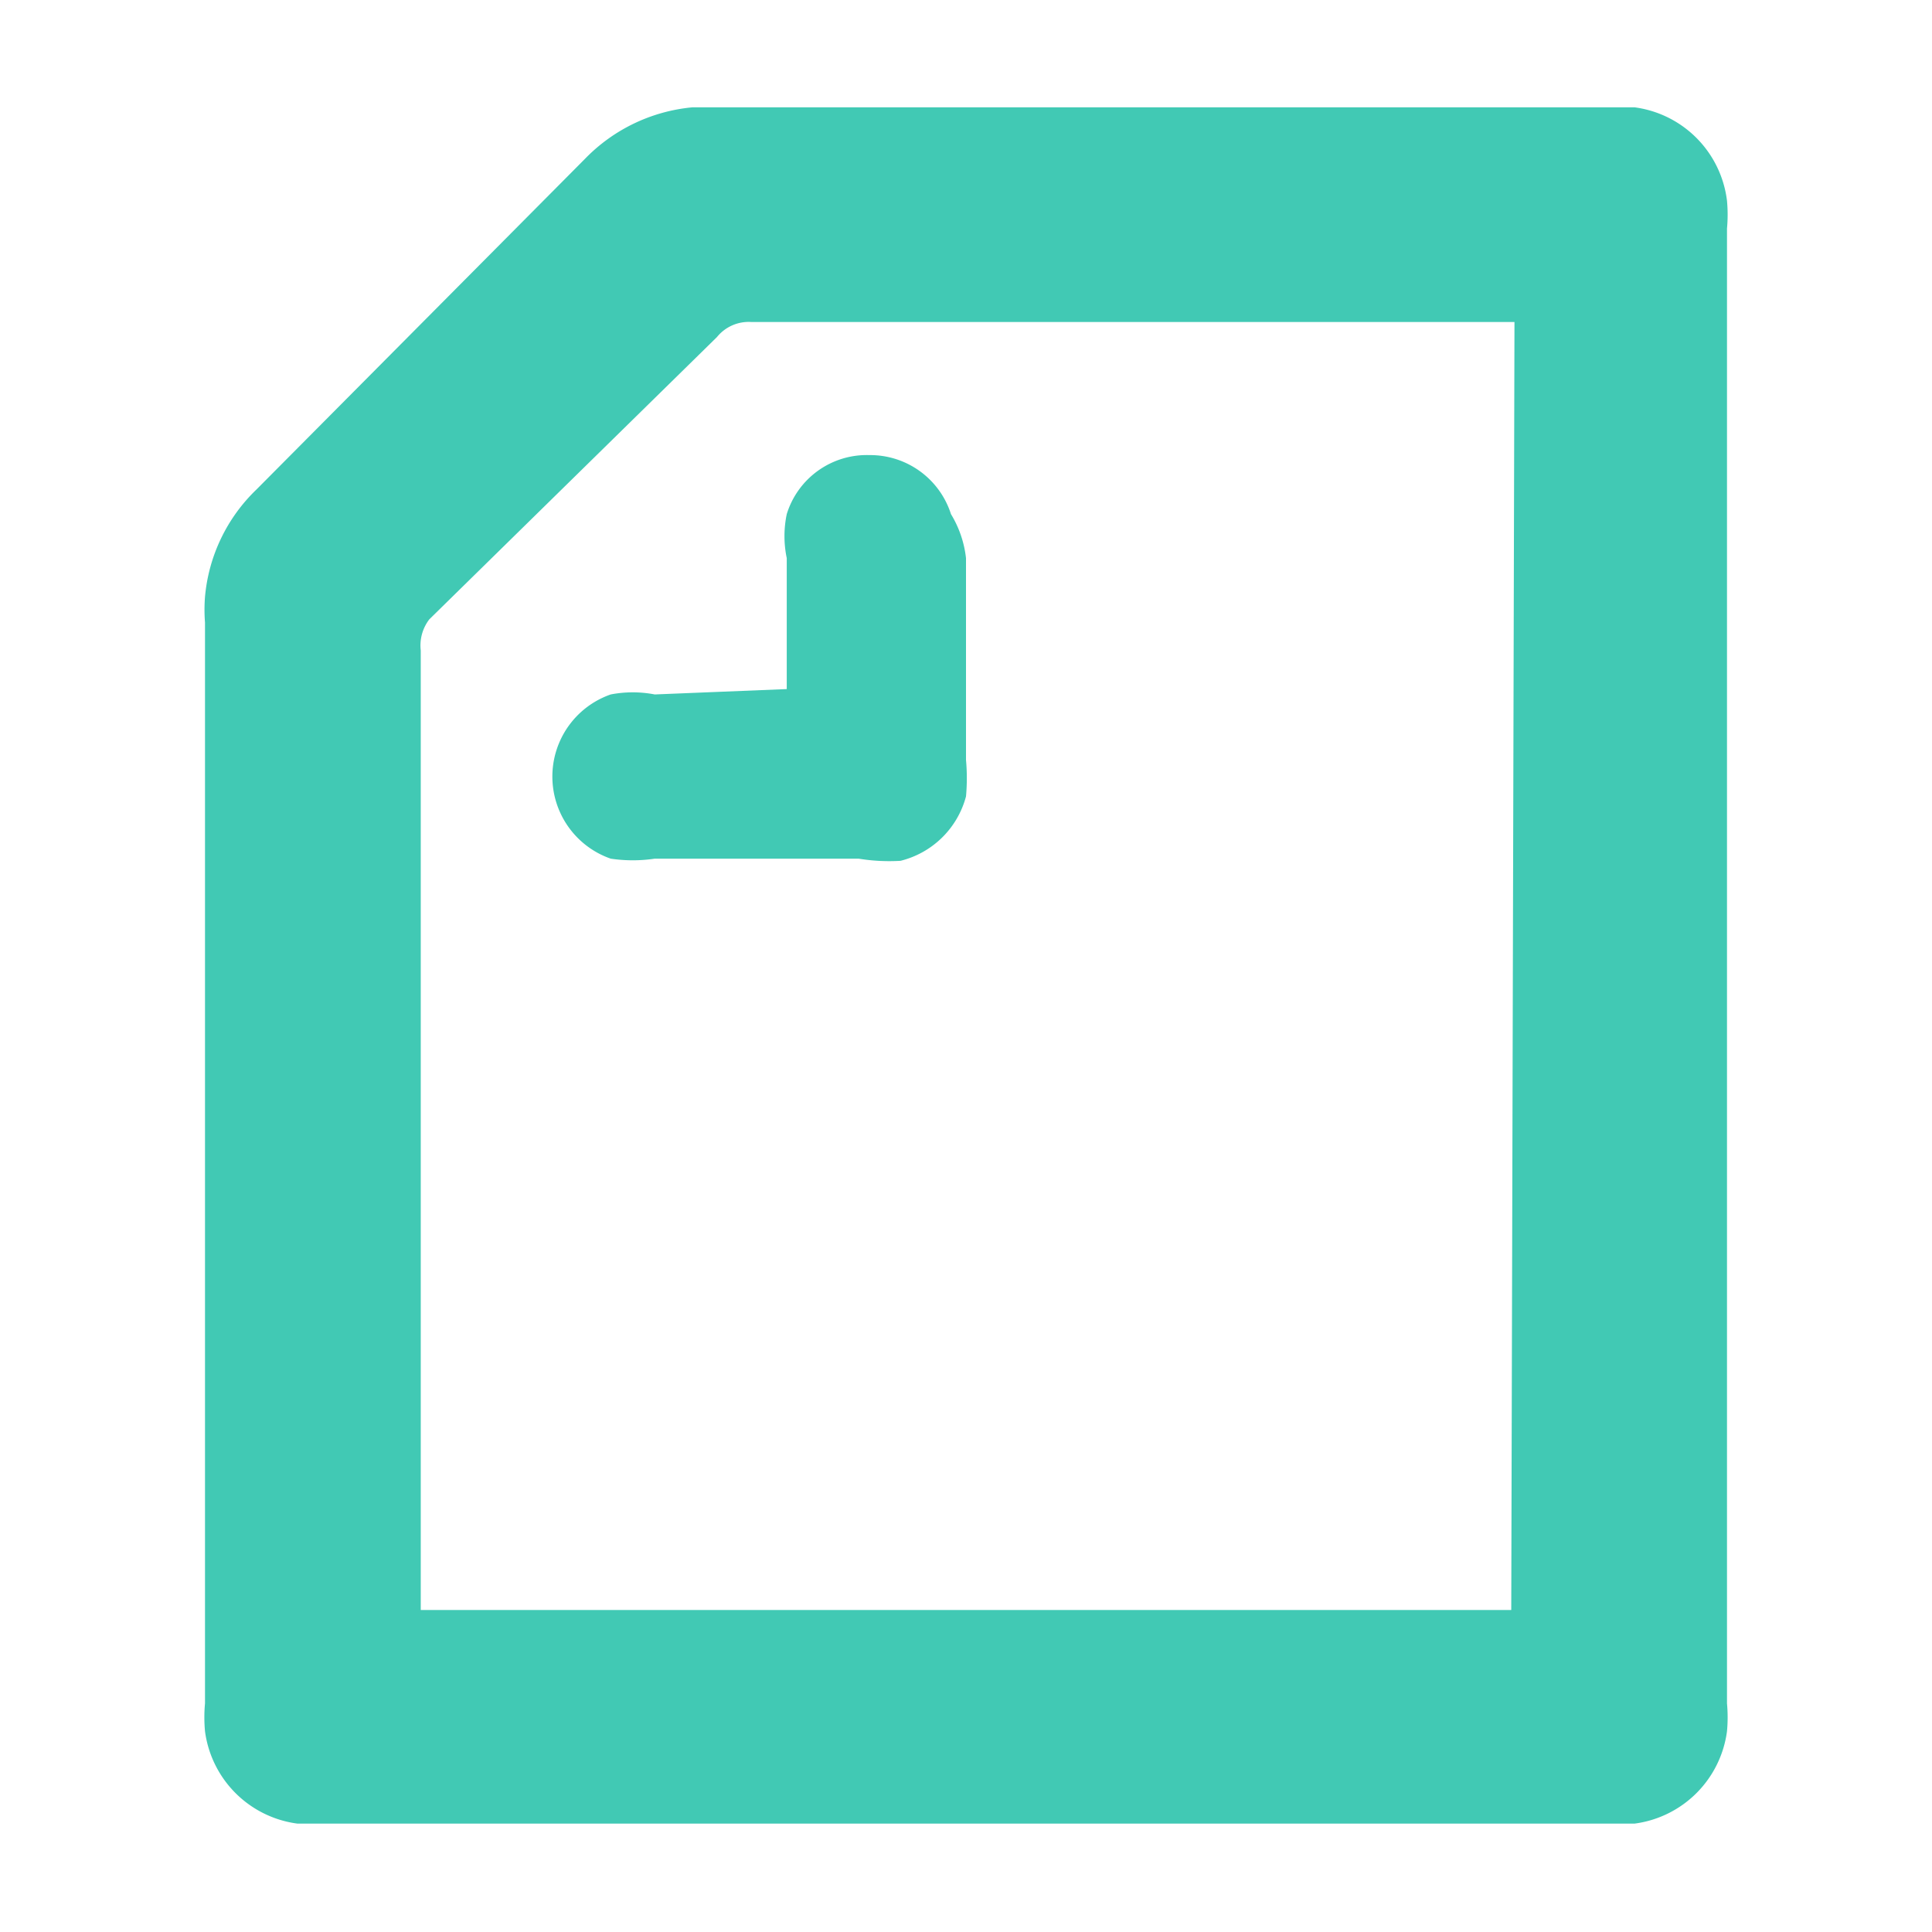
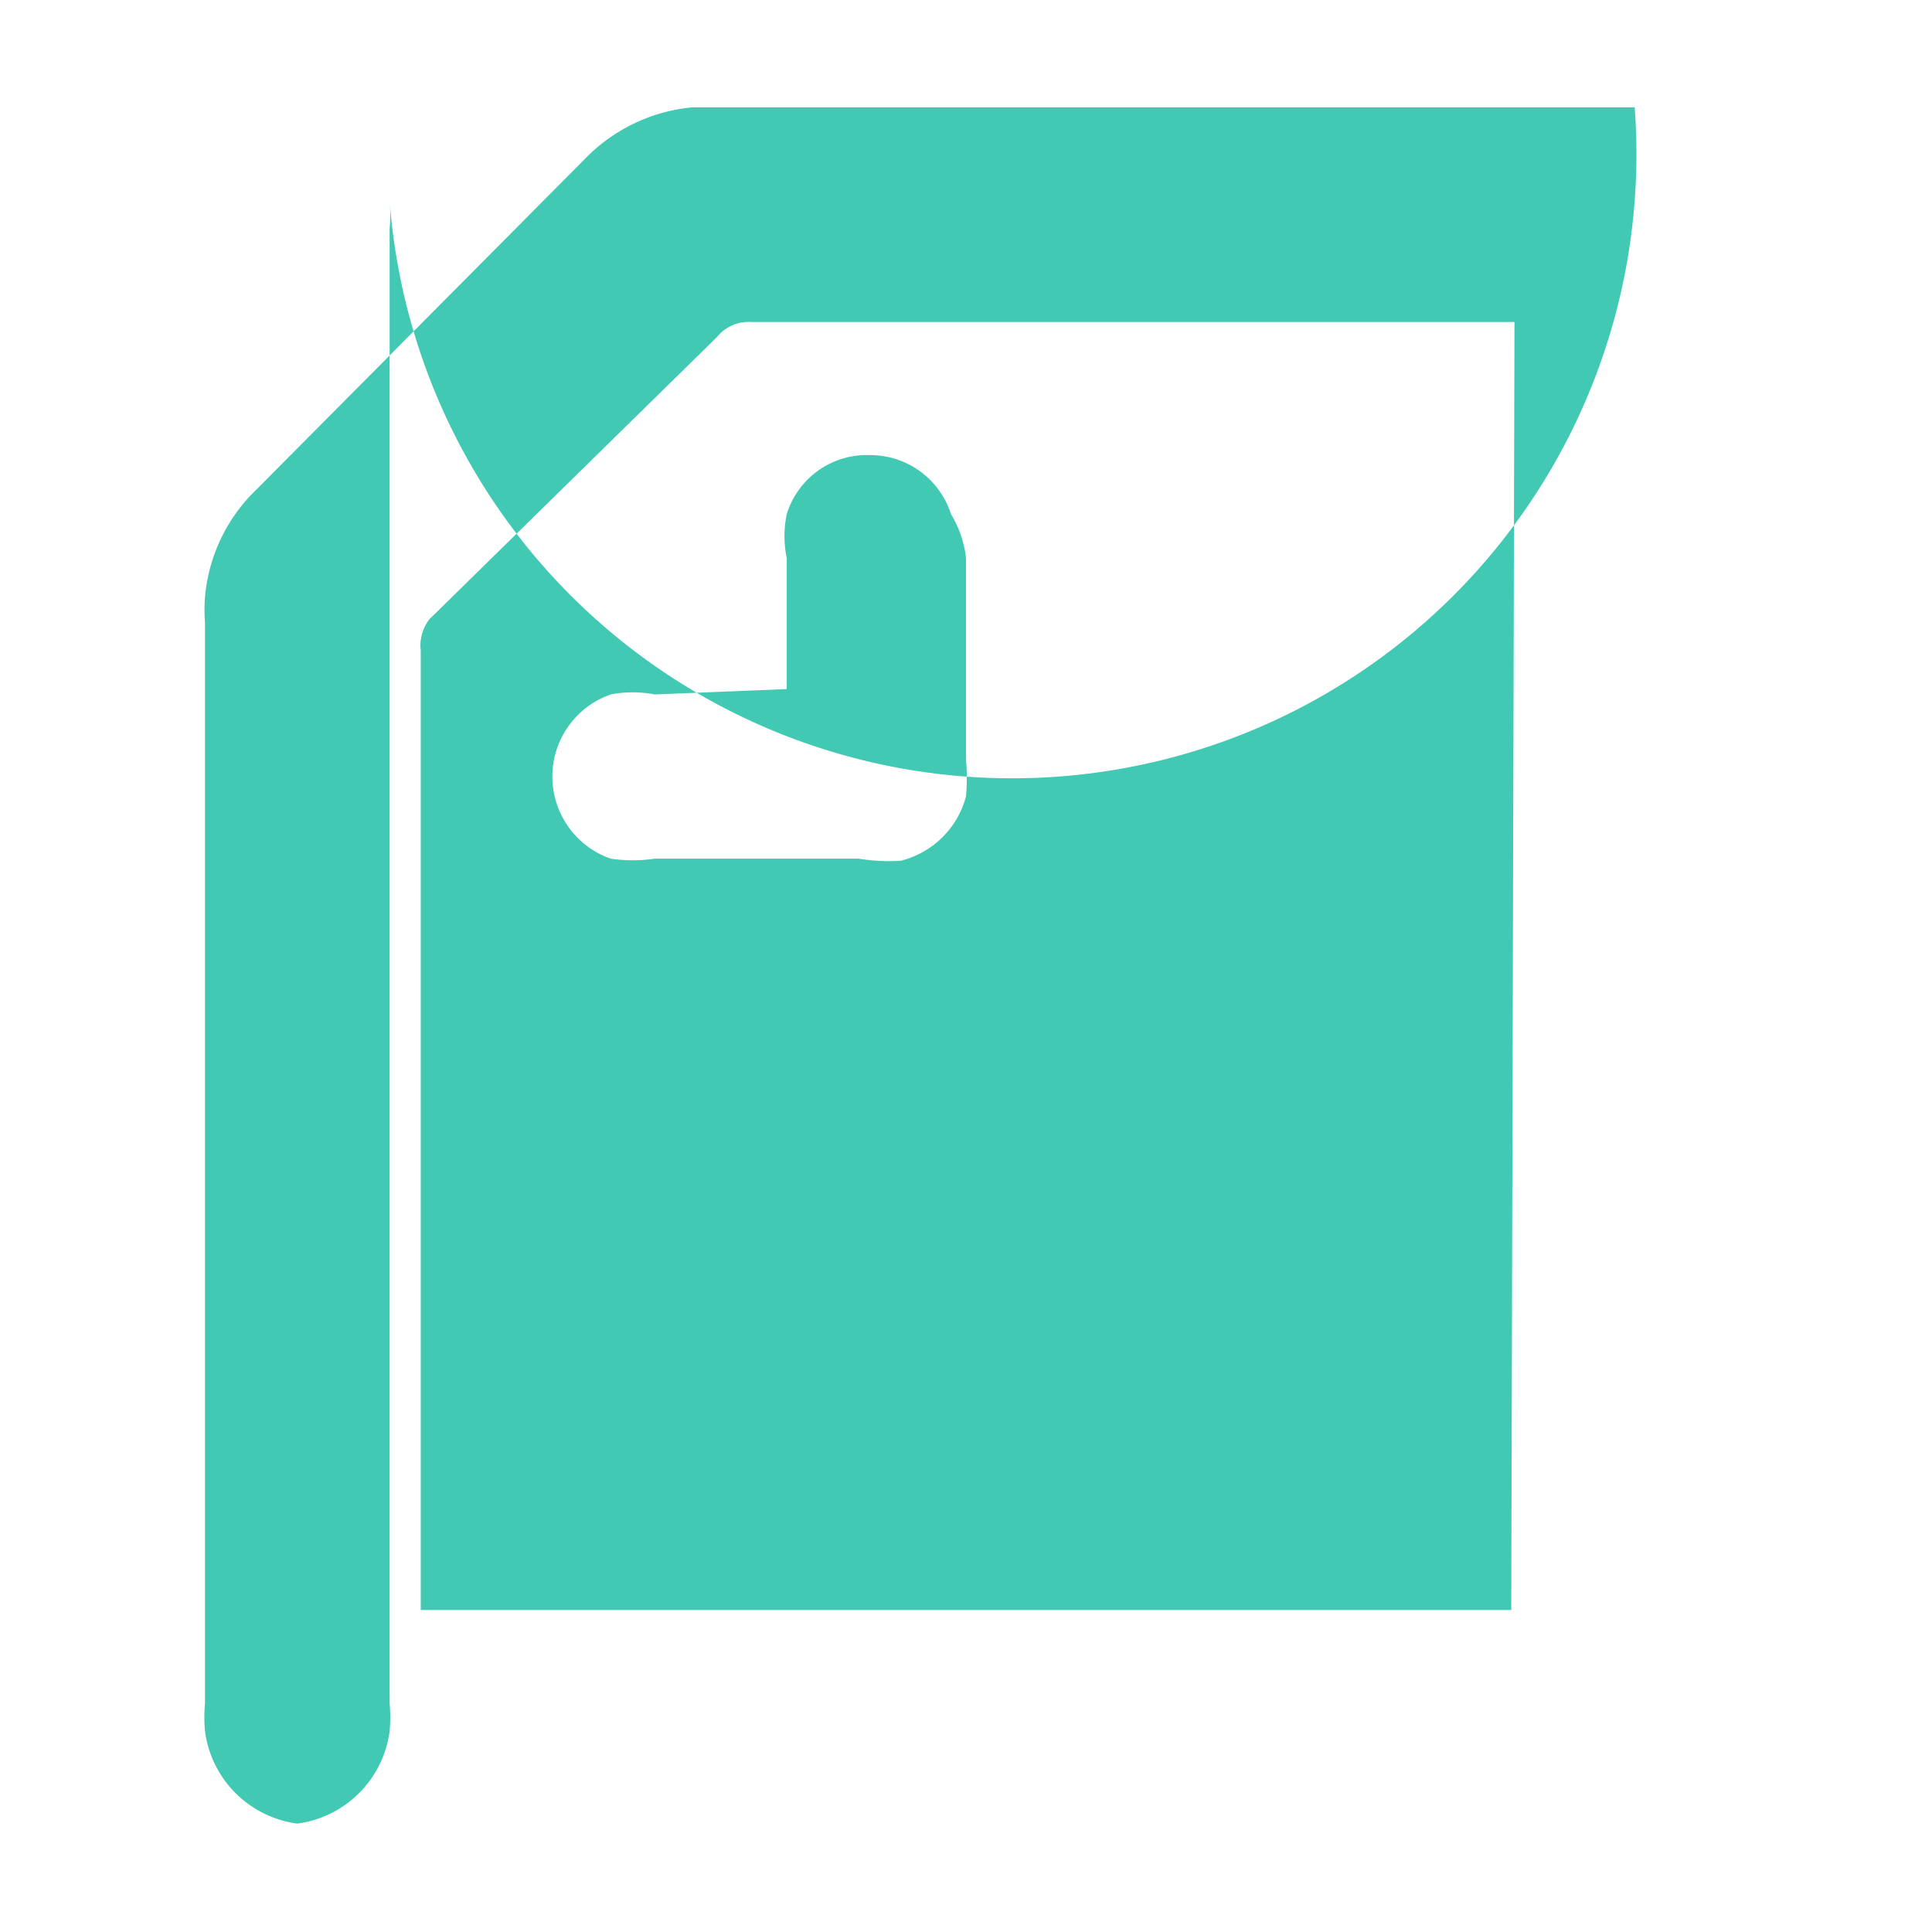
<svg xmlns="http://www.w3.org/2000/svg" id="レイヤー_1" data-name="レイヤー 1" viewBox="0 0 18 18">
  <defs>
    <style>.cls-1{fill:#41c9b4;fill-rule:evenodd;}</style>
  </defs>
  <title>アートボード 1</title>
-   <path id="Shape" class="cls-1" d="M7.33,6.42V5.2a1,1,0,0,1,0-.41.78.78,0,0,1,.77-.55.79.79,0,0,1,.76.55A1,1,0,0,1,9,5.2V7.08a1.88,1.88,0,0,1,0,.34.84.84,0,0,1-.61.6A1.77,1.77,0,0,1,8,8H6.1a1.39,1.39,0,0,1-.41,0,.81.81,0,0,1,0-1.53,1.08,1.08,0,0,1,.41,0ZM14.08,15H3.92V6.06A.4.4,0,0,1,4,5.77L6.68,3.14A.38.38,0,0,1,7,3h7.11ZM15.23,1H6.45a1.6,1.6,0,0,0-1,.48L2.39,4.56a1.58,1.58,0,0,0-.48,1,1.54,1.54,0,0,0,0,.24V15.87a1.42,1.42,0,0,0,0,.26,1,1,0,0,0,.86.86H15.23a1,1,0,0,0,.86-.86,1.42,1.42,0,0,0,0-.26V2.13a1.42,1.42,0,0,0,0-.26A1,1,0,0,0,15.23,1Z" />
+   <path id="Shape" class="cls-1" d="M7.33,6.42V5.2a1,1,0,0,1,0-.41.78.78,0,0,1,.77-.55.79.79,0,0,1,.76.55A1,1,0,0,1,9,5.2V7.08a1.88,1.88,0,0,1,0,.34.84.84,0,0,1-.61.6A1.77,1.77,0,0,1,8,8H6.1a1.39,1.39,0,0,1-.41,0,.81.81,0,0,1,0-1.53,1.08,1.08,0,0,1,.41,0ZM14.08,15H3.92V6.06A.4.4,0,0,1,4,5.77L6.68,3.14A.38.38,0,0,1,7,3h7.11ZM15.23,1H6.45a1.6,1.6,0,0,0-1,.48L2.39,4.56a1.58,1.58,0,0,0-.48,1,1.54,1.54,0,0,0,0,.24V15.87a1.42,1.42,0,0,0,0,.26,1,1,0,0,0,.86.86a1,1,0,0,0,.86-.86,1.42,1.42,0,0,0,0-.26V2.13a1.42,1.42,0,0,0,0-.26A1,1,0,0,0,15.23,1Z" />
</svg>